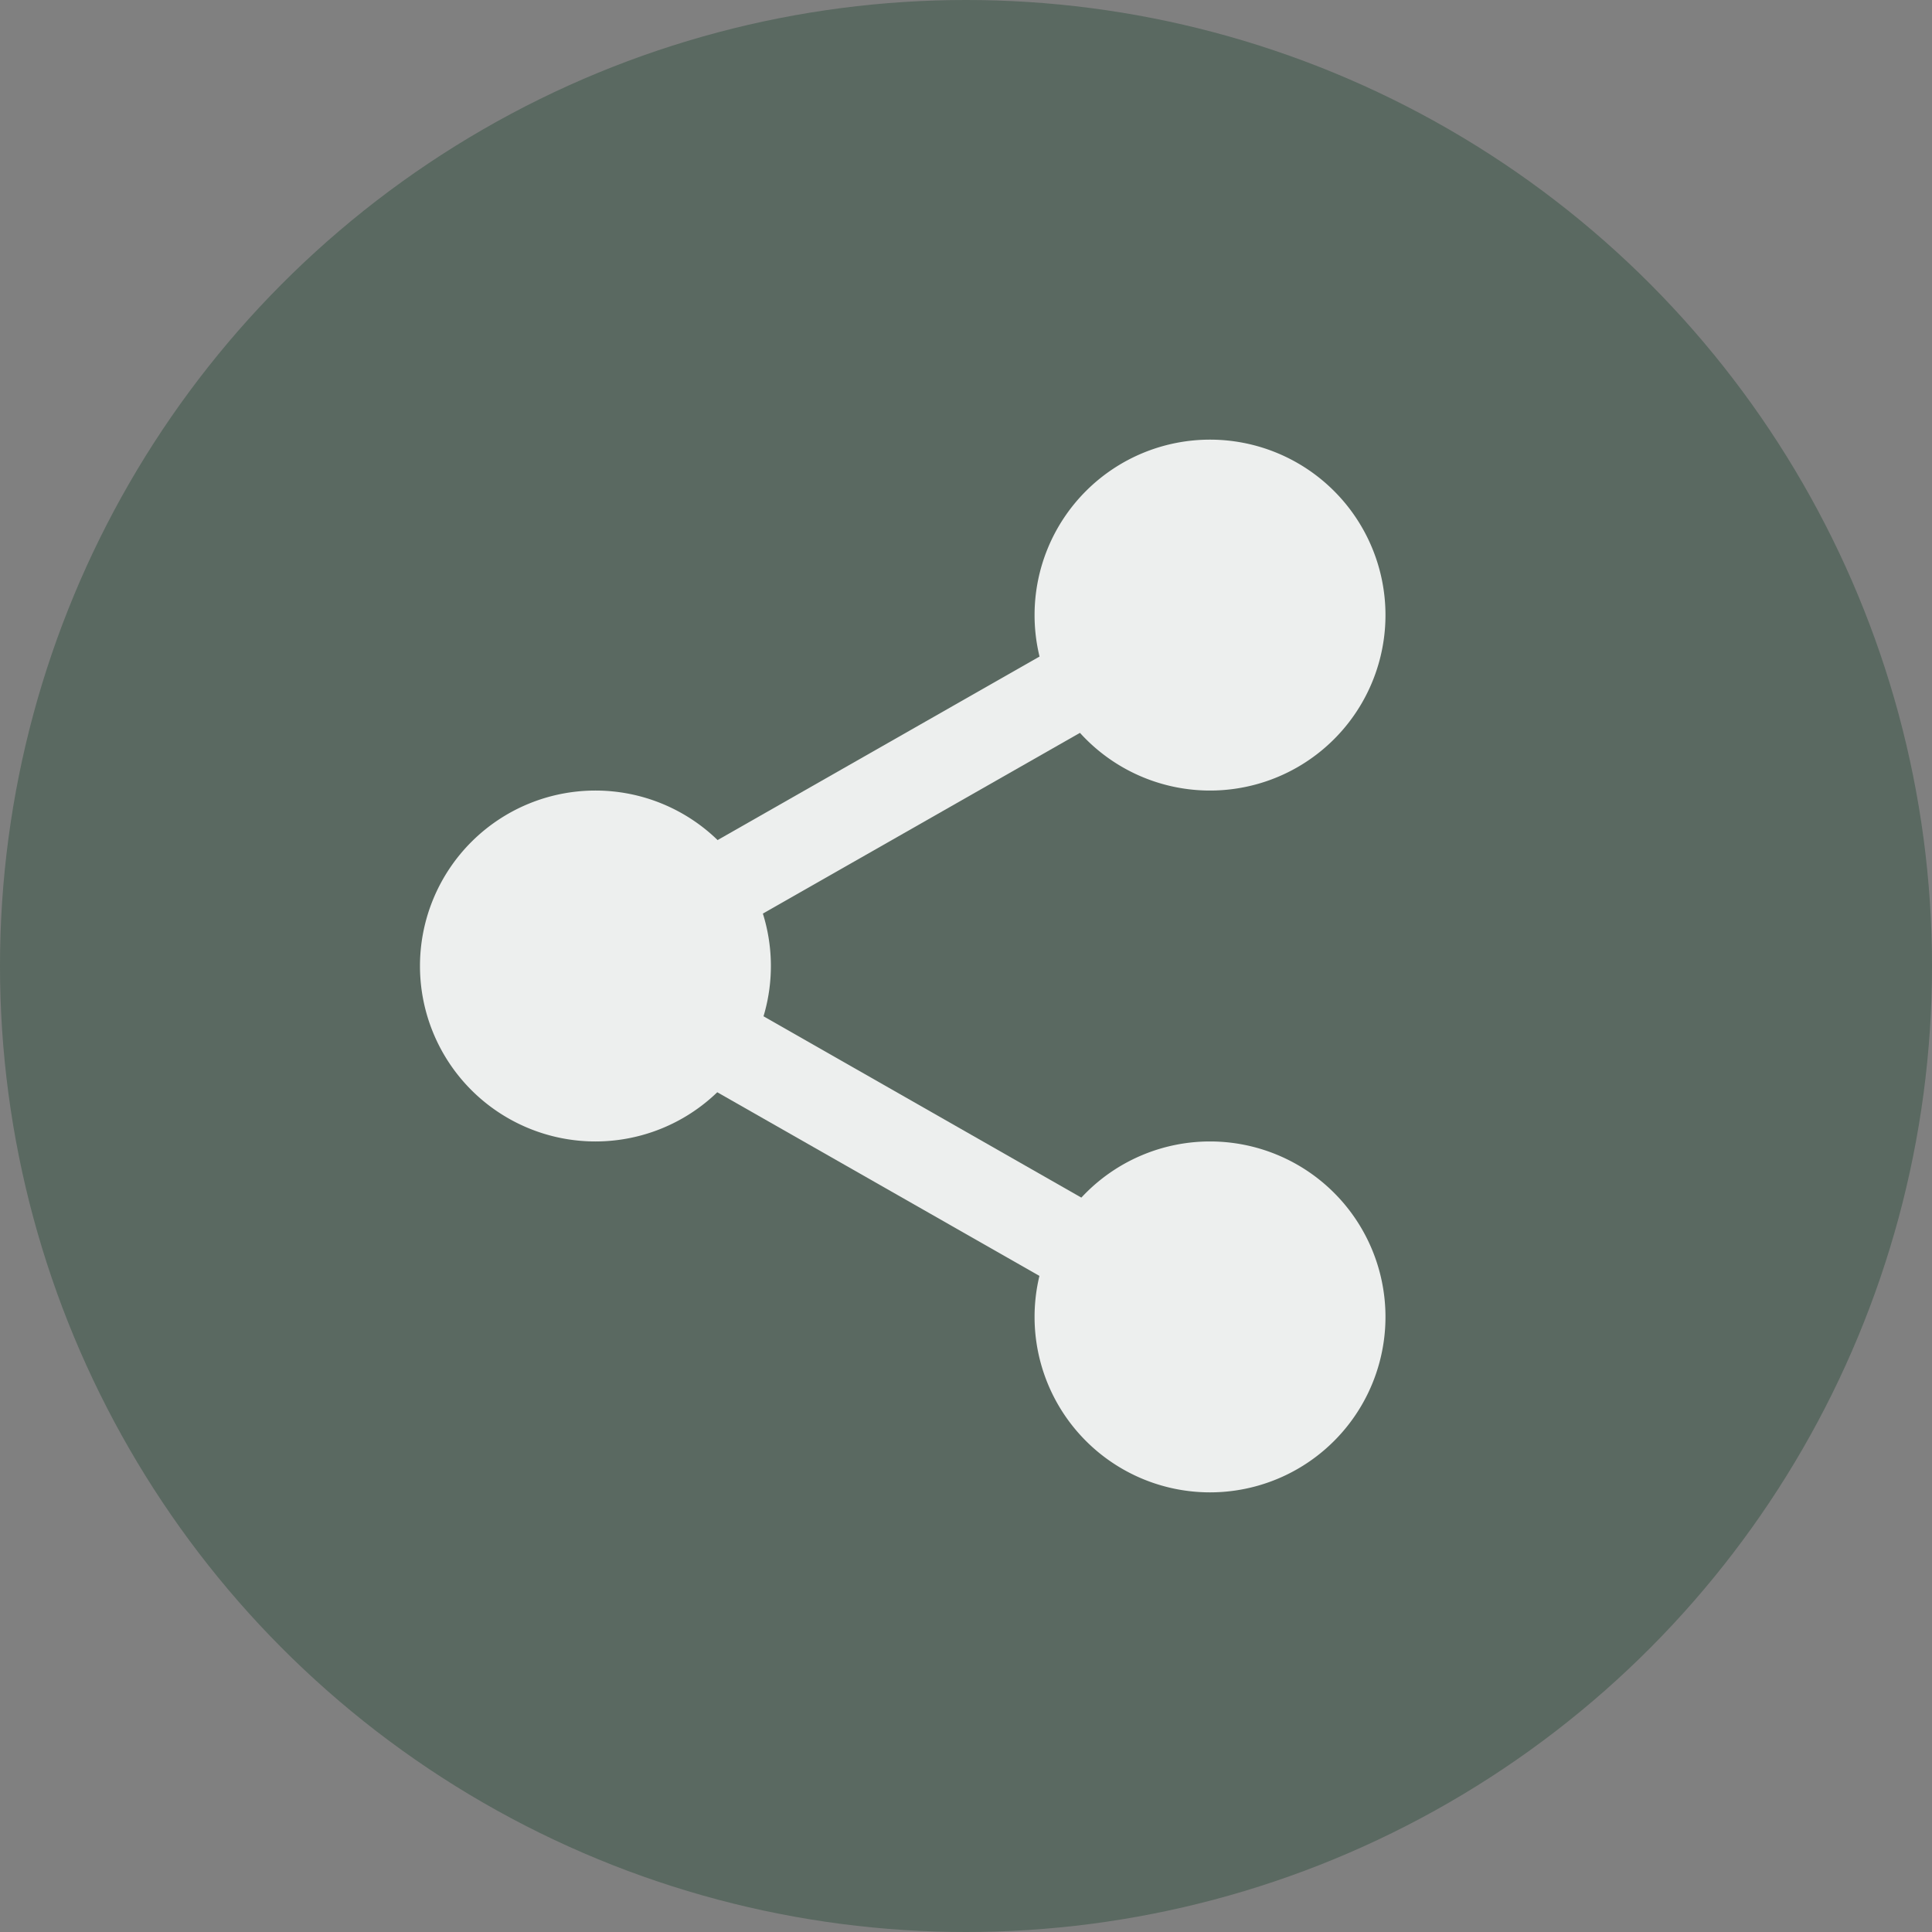
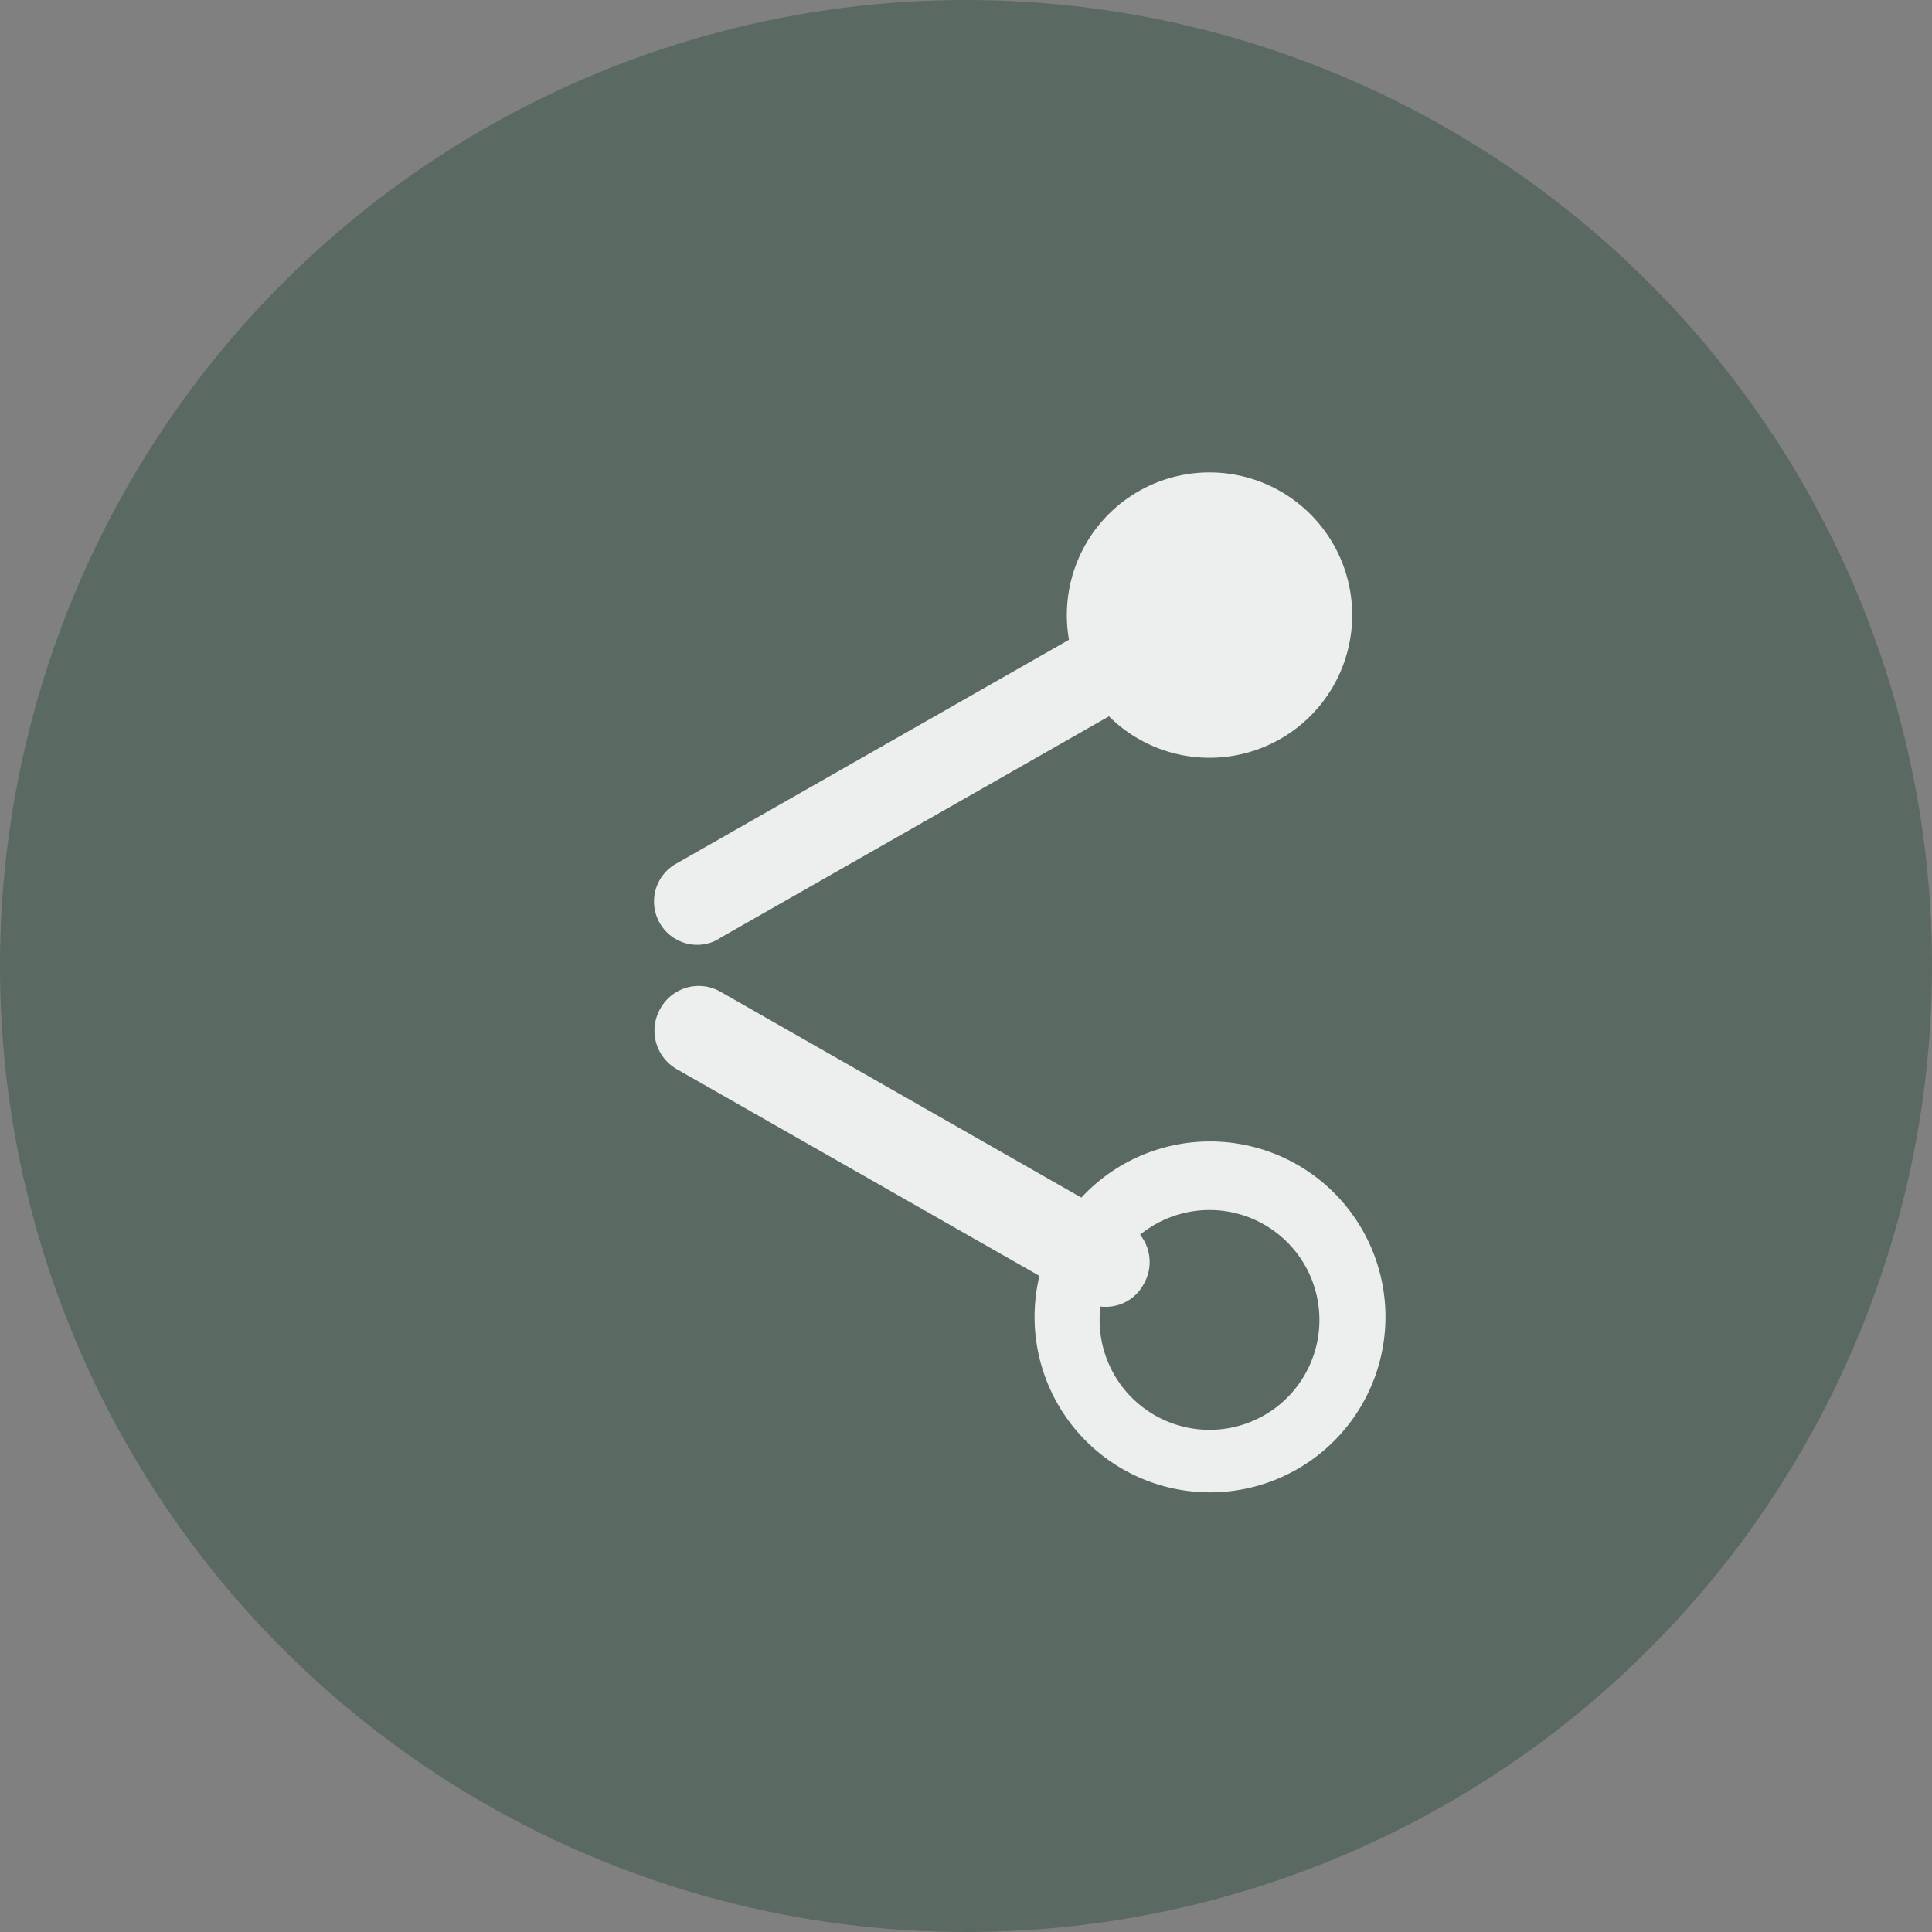
<svg xmlns="http://www.w3.org/2000/svg" viewBox="0 0 38.32 38.32">
  <rect x="0" y="0" width="38.32" height="38.32" fill="#808080" stroke="none" />
  <defs>
    <style>.cls-1{fill:#3f584a;opacity:0.58;}.cls-2{opacity:0.89;}.cls-3{fill:#fff;}</style>
  </defs>
  <g id="Camada_2" data-name="Camada 2">
    <g id="Layer_1" data-name="Layer 1">
      <circle class="cls-1" cx="19.16" cy="19.16" r="19.16" />
      <g class="cls-2">
        <path class="cls-3" d="M26.82,12.2A2.83,2.83,0,1,1,24,9.37,2.83,2.83,0,0,1,26.82,12.2Z" />
-         <path class="cls-3" d="M24,15.68a3.48,3.48,0,1,1,3.48-3.48A3.48,3.48,0,0,1,24,15.68ZM24,10a2.18,2.18,0,1,0,2.17,2.17A2.18,2.18,0,0,0,24,10Z" />
-         <path class="cls-3" d="M26.82,26.12A2.83,2.83,0,1,1,24,23.3,2.83,2.83,0,0,1,26.82,26.12Z" />
        <path class="cls-3" d="M24,29.6a3.48,3.48,0,1,1,3.48-3.48A3.48,3.48,0,0,1,24,29.6ZM24,24a2.18,2.18,0,1,0,2.17,2.17A2.18,2.18,0,0,0,24,24Z" />
-         <path class="cls-3" d="M14.63,19.16a2.83,2.83,0,1,1-2.82-2.83A2.83,2.83,0,0,1,14.63,19.16Z" />
-         <path class="cls-3" d="M11.81,22.64a3.48,3.48,0,1,1,3.48-3.48A3.48,3.48,0,0,1,11.81,22.64Zm0-5.65A2.18,2.18,0,1,0,14,19.16,2.18,2.18,0,0,0,11.81,17Z" />
        <path class="cls-3" d="M13.86,18.74a.86.86,0,0,1-.43-1.62l8.07-4.6A.87.87,0,1,1,22.36,14l-8.07,4.6A.81.81,0,0,1,13.86,18.74Z" />
        <path class="cls-3" d="M21.93,25.92a.86.86,0,0,1-.43-.11l-8.07-4.6A.88.88,0,0,1,13.1,20a.87.87,0,0,1,1.19-.33l8.08,4.61a.87.87,0,0,1,.32,1.18A.85.85,0,0,1,21.93,25.92Z" />
      </g>
    </g>
  </g>
</svg>